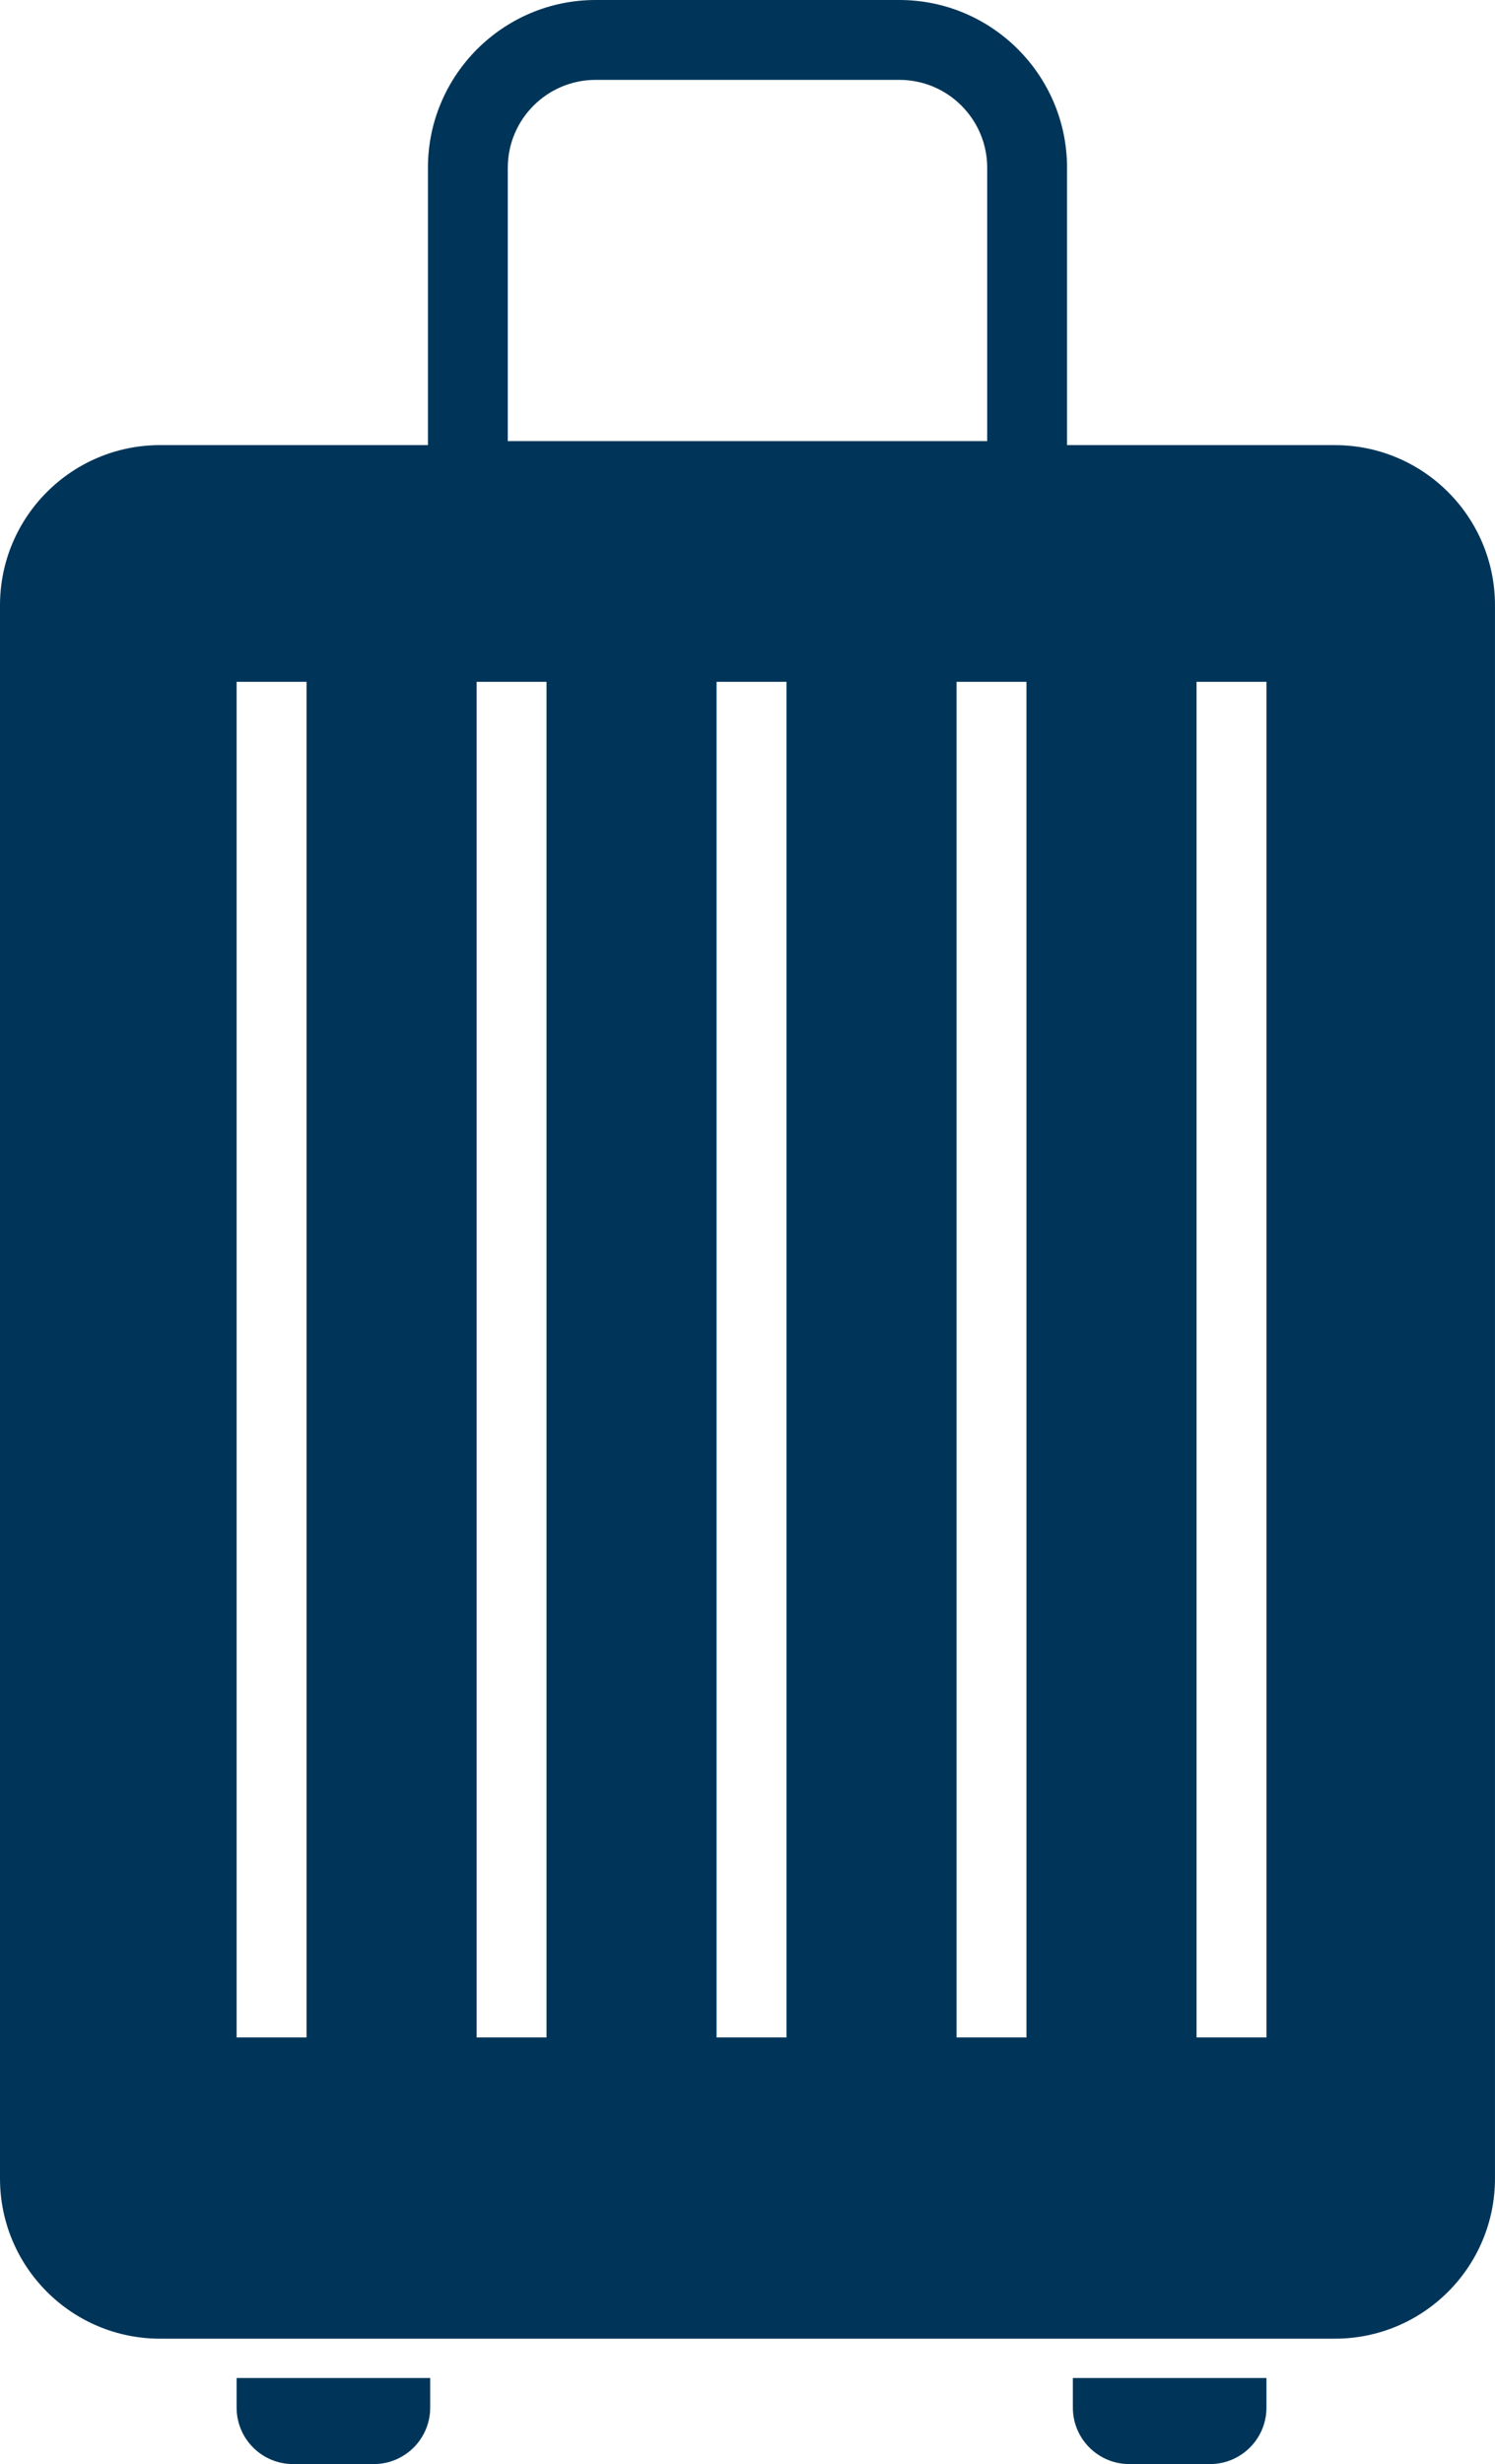
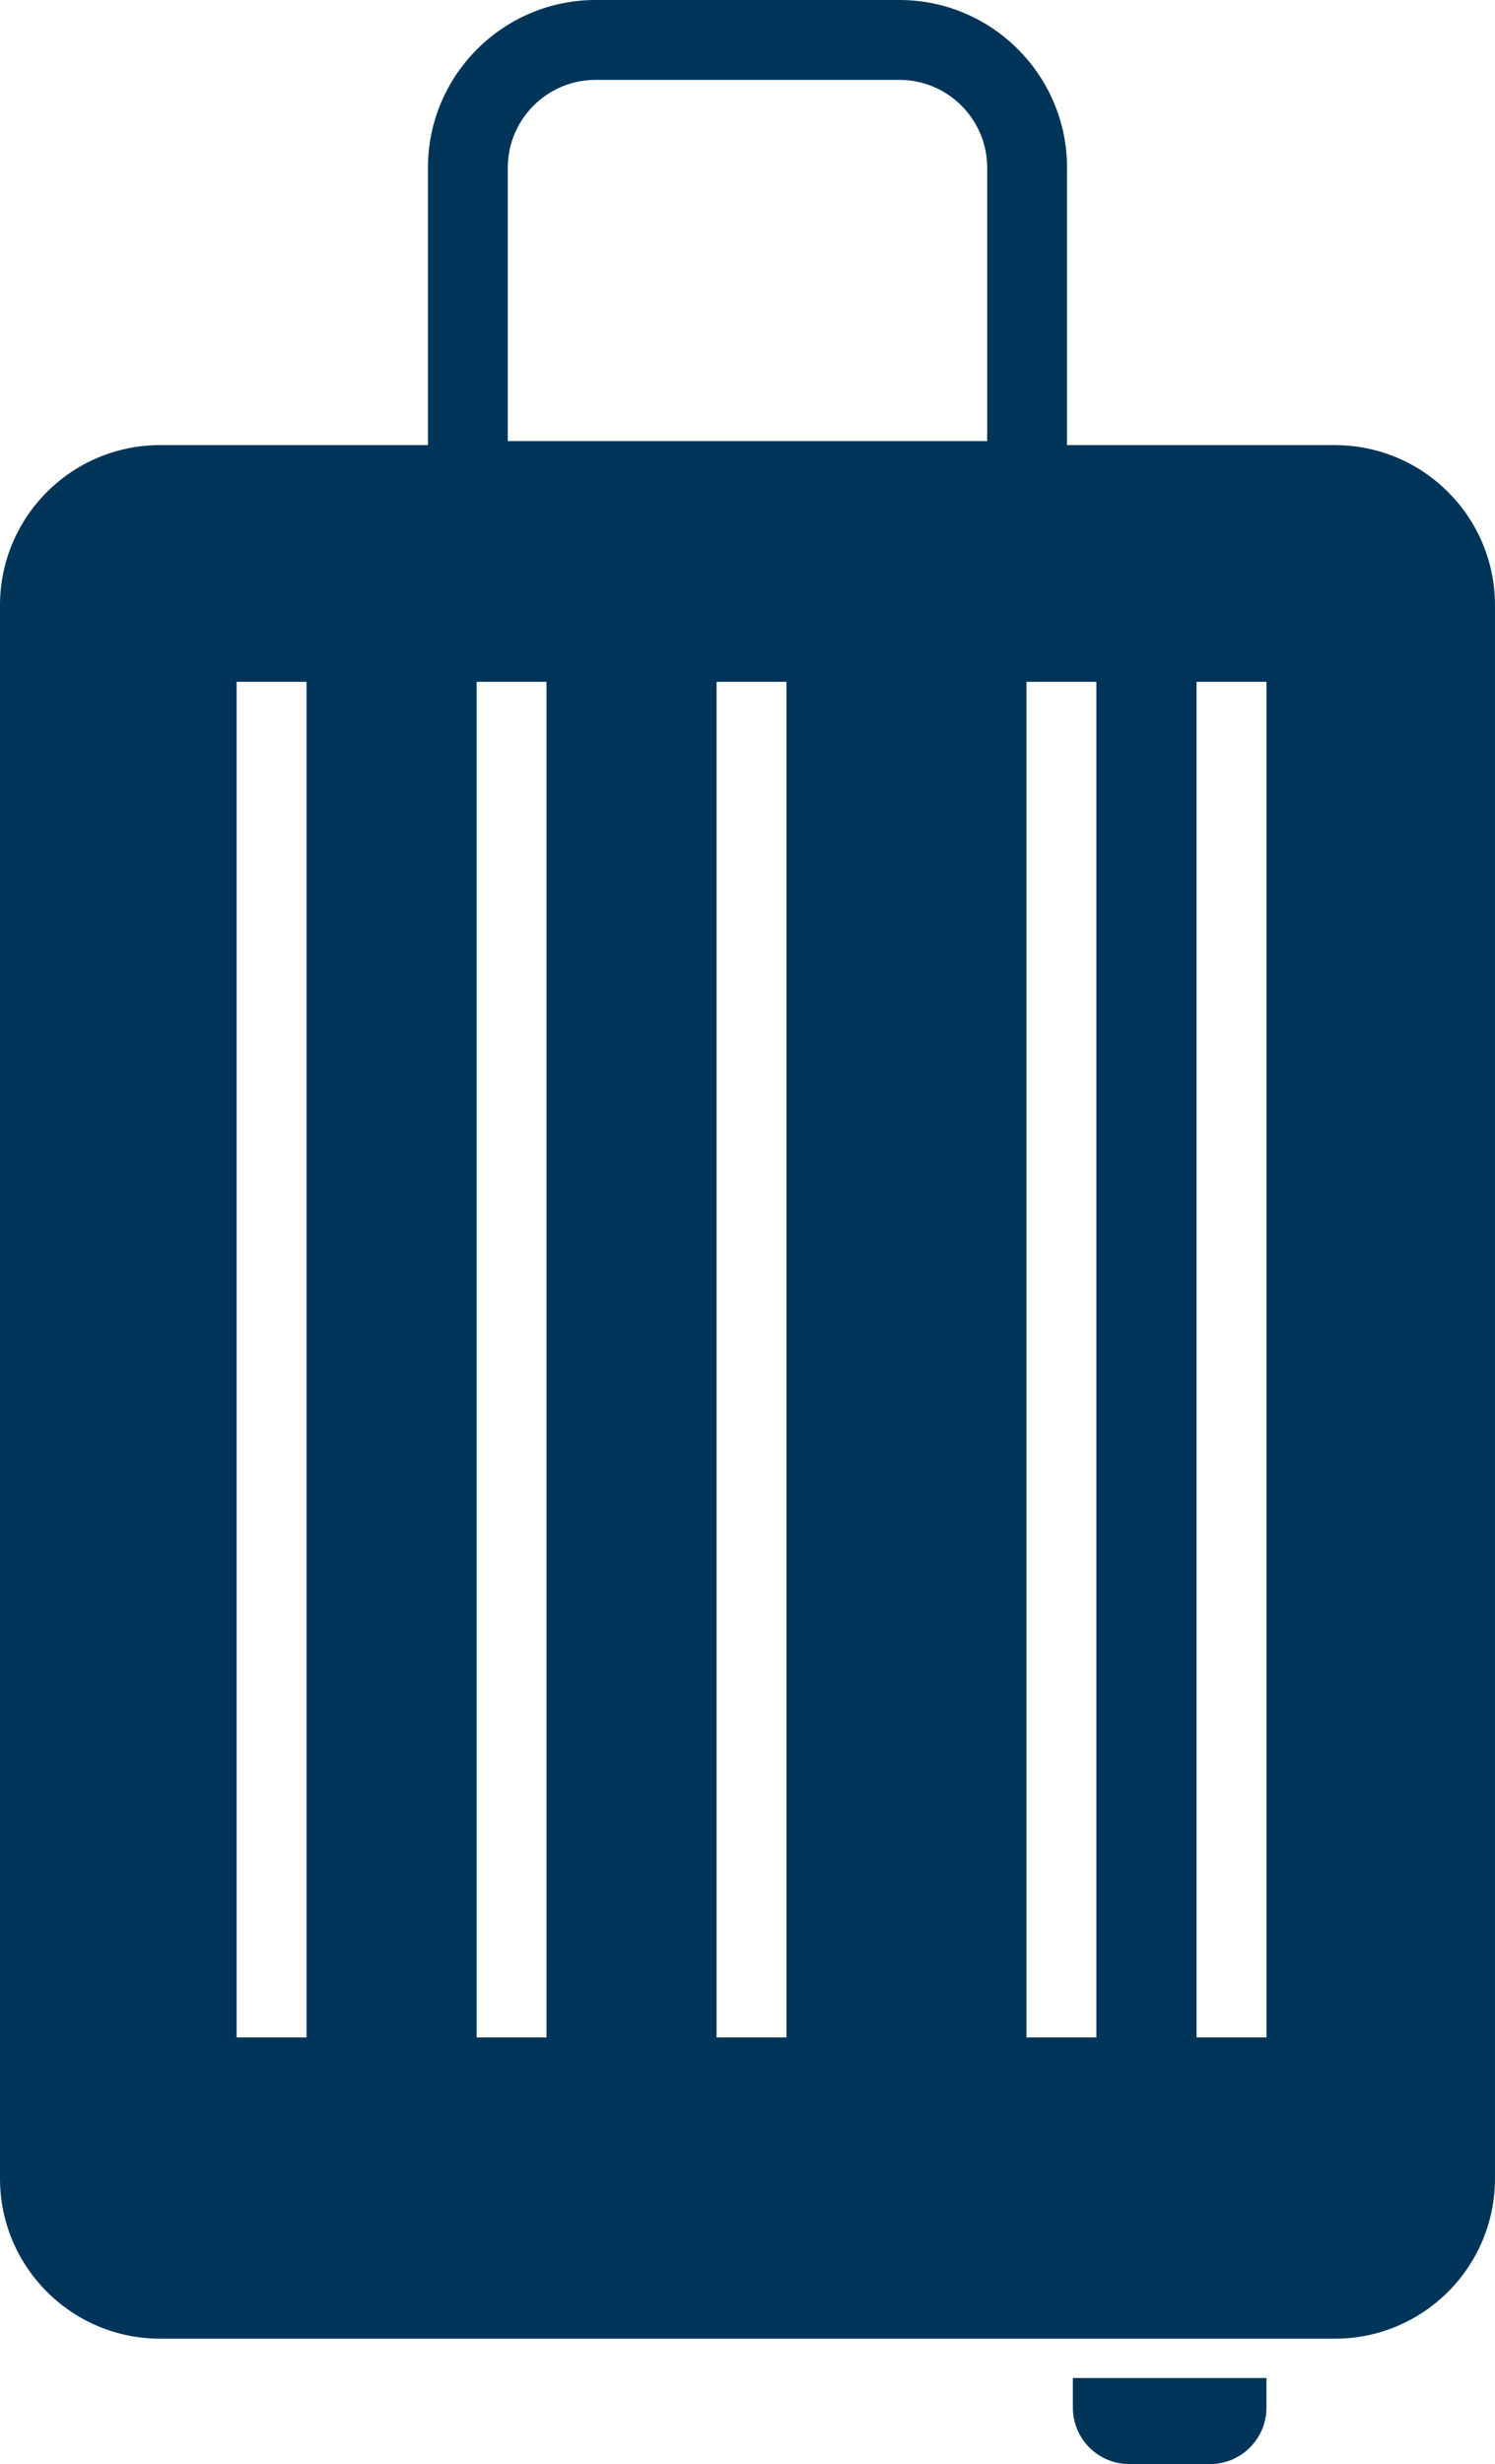
<svg xmlns="http://www.w3.org/2000/svg" id="b" width="784.5" height="1292.58" viewBox="0 0 784.5 1292.58">
  <defs>
    <style>.d{fill:#003559;}</style>
  </defs>
  <g id="c">
-     <path class="d" d="m700.46,233.49h-140.53V87.99c0-48.52-39.47-87.99-87.99-87.99h-159.39c-48.52,0-87.99,39.47-87.99,87.99v145.5H84.03C37.62,233.49,0,271.12,0,317.53v825.25c0,46.41,37.62,84.03,84.03,84.03h616.43c46.41,0,84.03-37.62,84.03-84.03V317.53c0-46.41-37.62-84.03-84.03-84.03ZM266.46,87.99c0-25.42,20.68-46.09,46.09-46.09h159.39c25.42,0,46.09,20.68,46.09,46.09v143.4h-251.58V87.99Zm-105.61,980.79h-36.69V357.66h36.69v711.13Zm125.93,0h-36.68V357.66h36.68v711.13Zm125.93,0h-36.69V357.66h36.69v711.13Zm125.93,0h-36.68V357.66h36.68v711.13Zm125.93,0h-36.69V357.66h36.69v711.13Z" />
-     <path class="d" d="m124.16,1262.96c0,16.36,13.26,29.62,29.62,29.62h42.35c16.36,0,29.62-13.26,29.62-29.62v-15.53h-101.59v15.53Z" />
+     <path class="d" d="m700.46,233.49h-140.53V87.99c0-48.52-39.47-87.99-87.99-87.99h-159.39c-48.52,0-87.99,39.47-87.99,87.99v145.5H84.03C37.62,233.49,0,271.12,0,317.53v825.25c0,46.41,37.62,84.03,84.03,84.03h616.43c46.41,0,84.03-37.62,84.03-84.03V317.53c0-46.41-37.62-84.03-84.03-84.03ZM266.46,87.99c0-25.42,20.68-46.09,46.09-46.09h159.39c25.42,0,46.09,20.68,46.09,46.09v143.4h-251.58V87.99Zm-105.61,980.79h-36.69V357.66h36.69v711.13Zm125.93,0h-36.68V357.66h36.68v711.13Zm125.93,0h-36.69V357.66h36.69v711.13Zm125.93,0V357.66h36.68v711.13Zm125.93,0h-36.69V357.66h36.69v711.13Z" />
    <path class="d" d="m562.98,1262.96c0,16.36,13.26,29.62,29.62,29.62h42.35c16.36,0,29.62-13.26,29.62-29.62v-15.53h-101.59v15.53Z" />
  </g>
</svg>